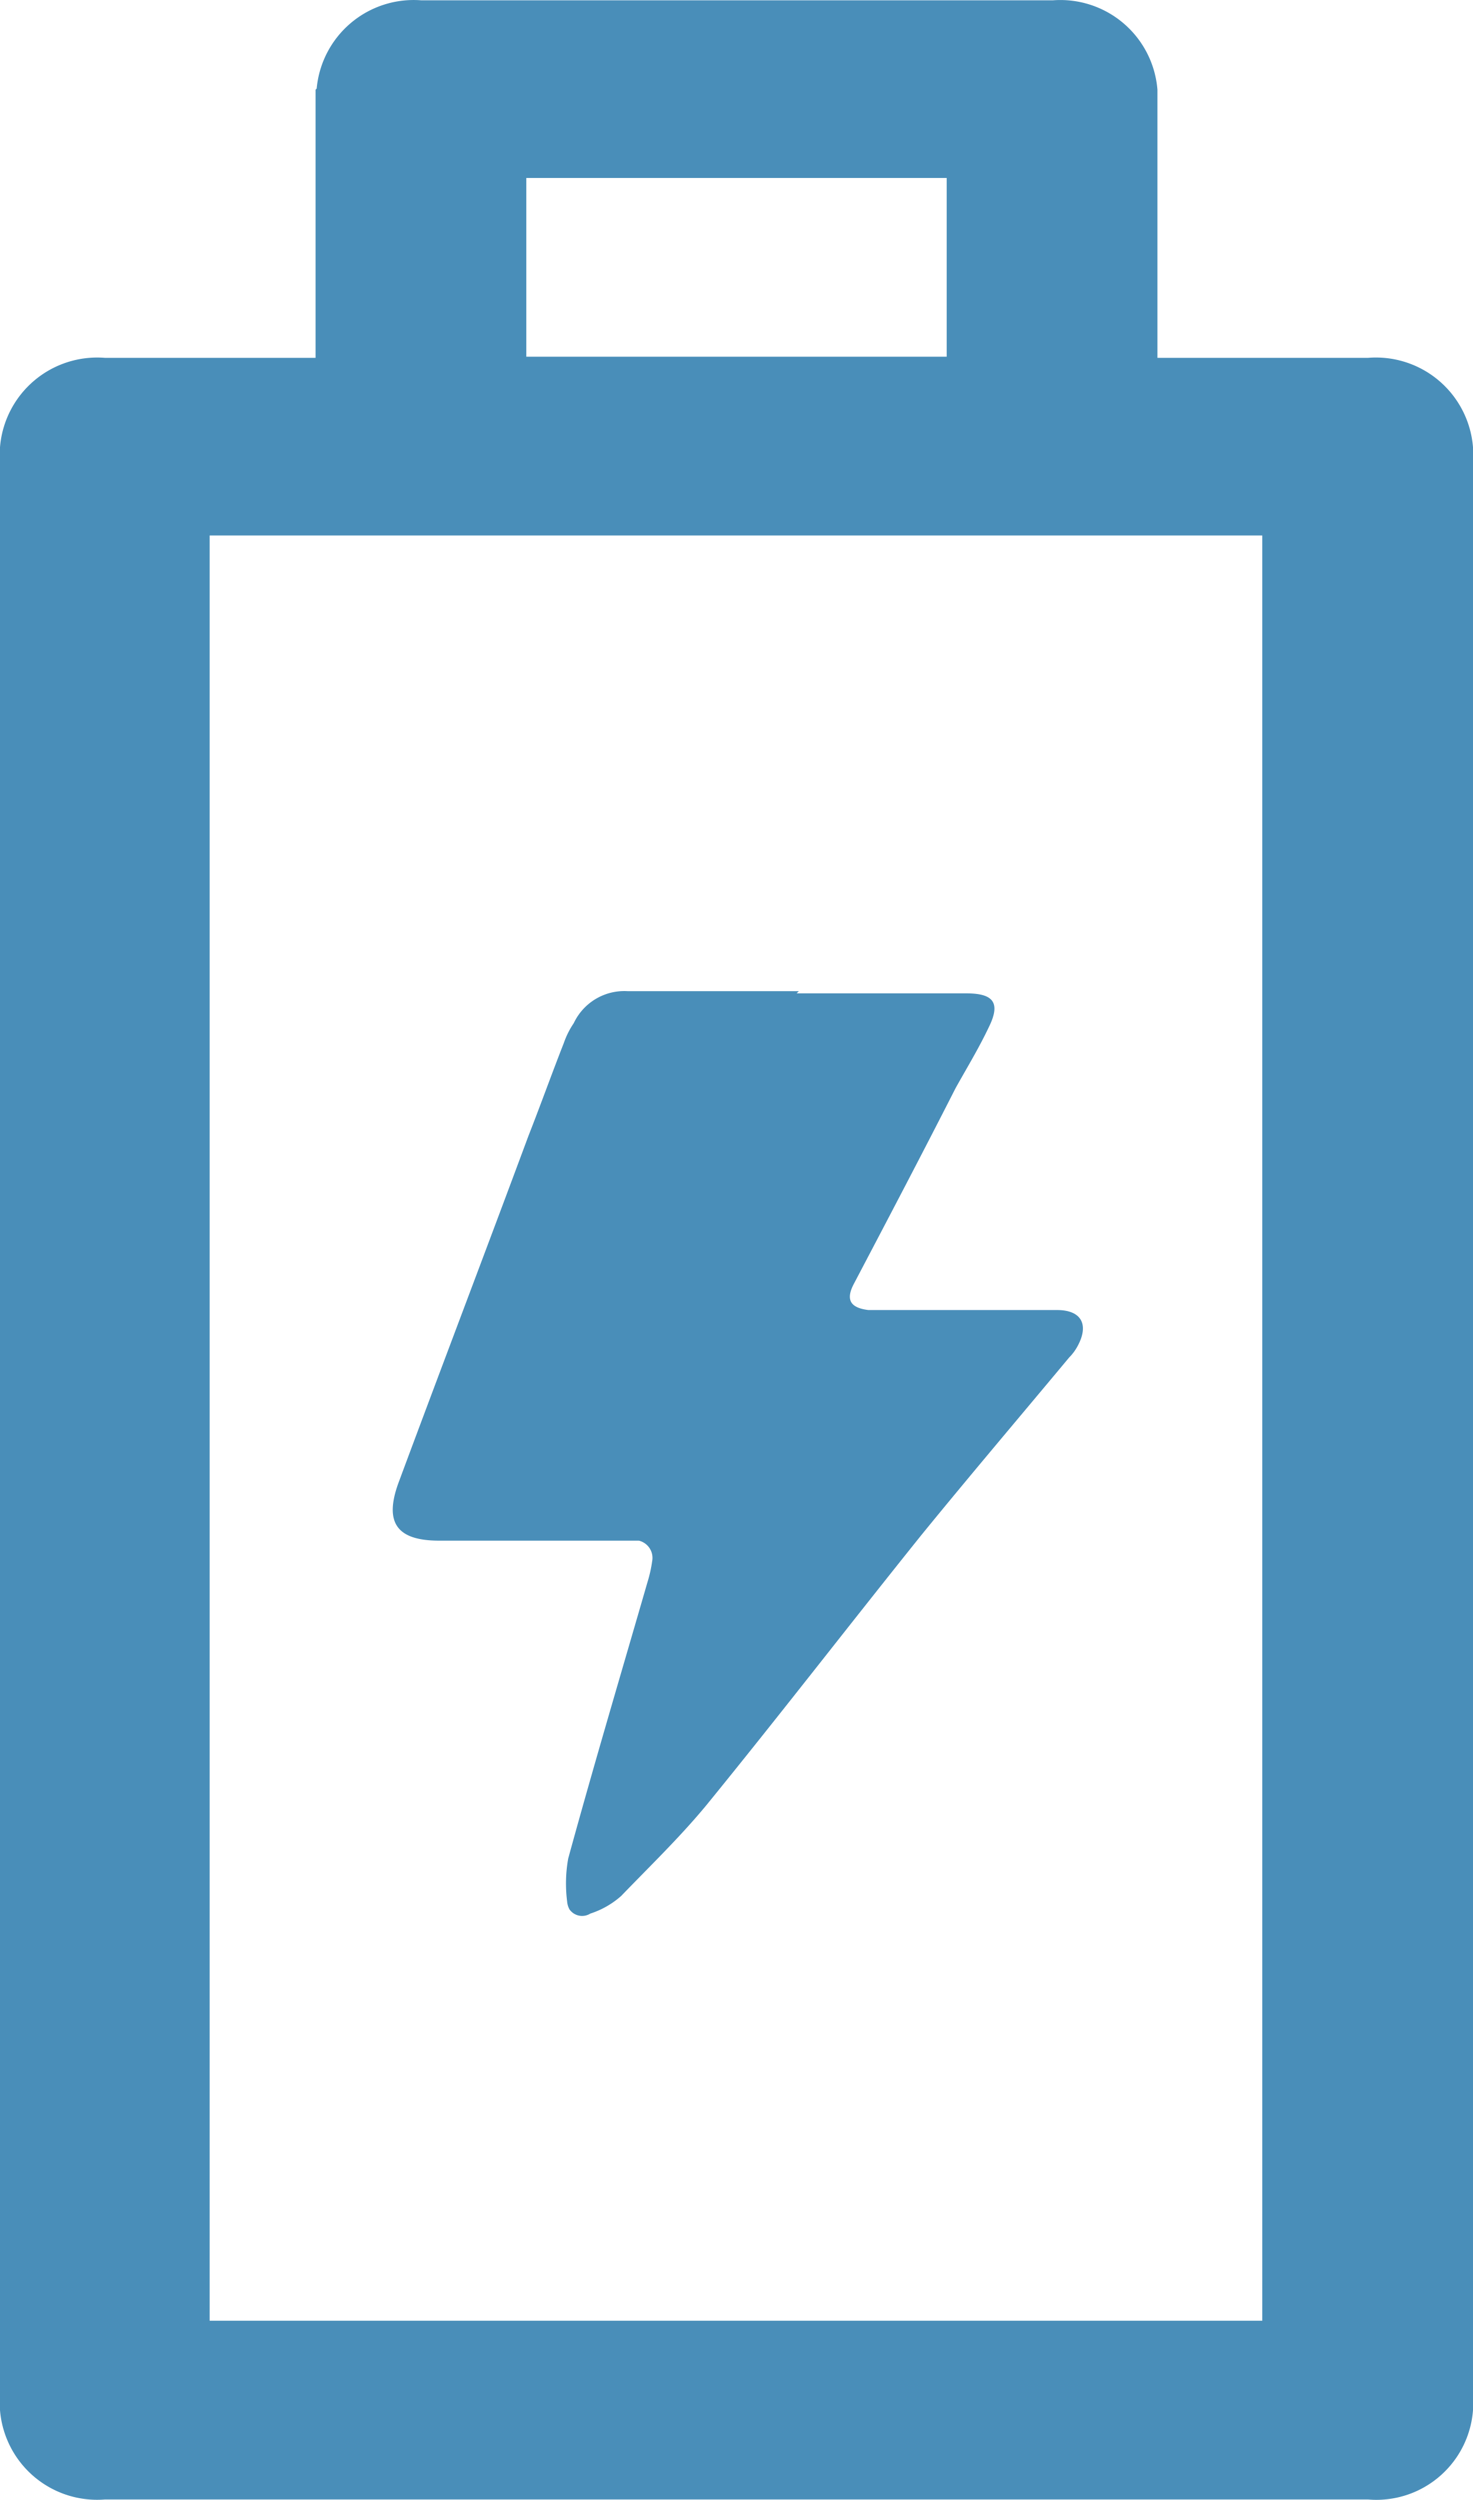
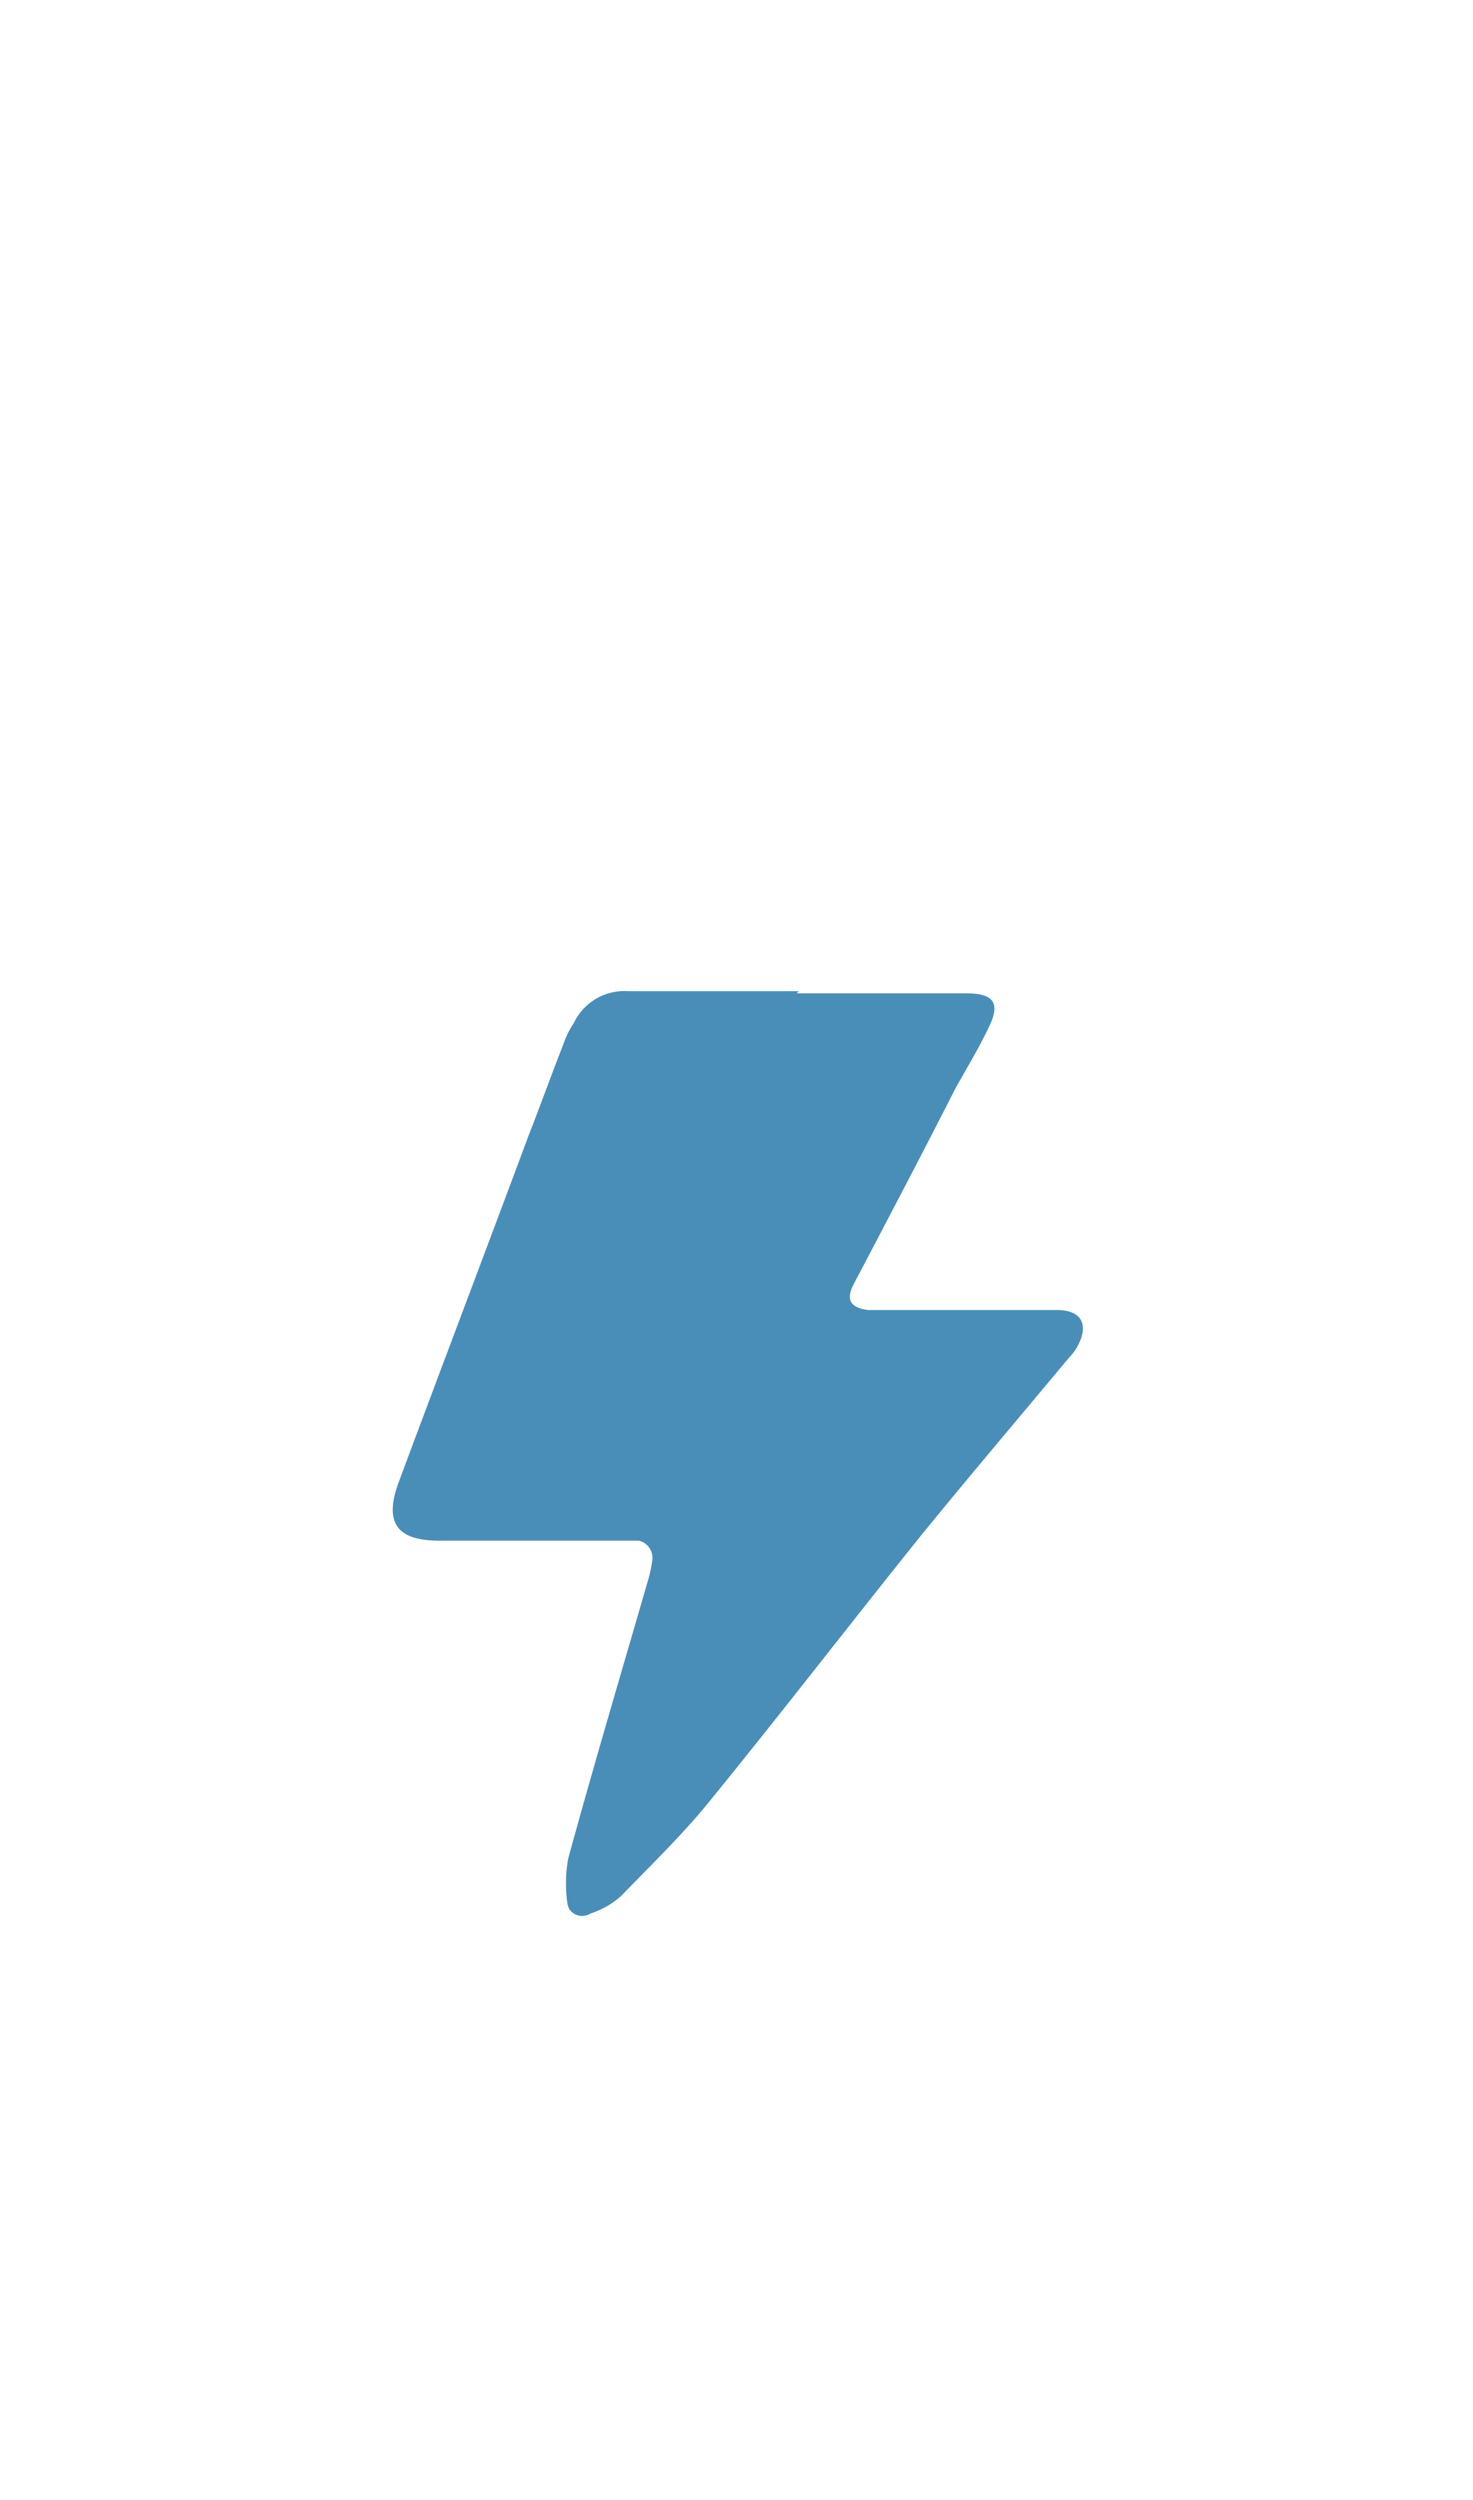
<svg xmlns="http://www.w3.org/2000/svg" width="13.35" height="22.656" viewBox="0 0 13.35 22.656">
  <g id="组_5" data-name="组 5" transform="translate(-1719 -885)">
    <g id="图标_05" transform="translate(1705.68 875.823)">
-       <path id="电量-2" d="M16.18,9.99v2.43H14.27a.884.884,0,0,0-.95.81V31.02a.883.883,0,0,0,.95.81H25.72a.878.878,0,0,0,.95-.81V13.23a.883.883,0,0,0-.95-.81H23.81V9.99a.883.883,0,0,0-.95-.81H17.14a.883.883,0,0,0-.95.8Zm8.58,4.04V30.21H15.22V14.03ZM21.9,10.79v1.62H18.09V10.79Z" fill="#498eb9" />
      <path id="路径_1120-2" data-name="路径 1120-2" d="M20.54,18.18h1.54c.25,0,.31.09.2.31-.09.19-.2.37-.3.55-.3.59-.61,1.18-.92,1.77-.08.15-.03.22.13.24H22.9c.22,0,.29.13.19.32a.444.444,0,0,1-.08.11c-.45.54-.9,1.07-1.34,1.61-.65.81-1.29,1.64-1.95,2.45-.24.29-.51.55-.77.82a.785.785,0,0,1-.28.16.14.14,0,0,1-.19-.04.185.185,0,0,1-.02-.07,1.276,1.276,0,0,1,.01-.39c.23-.84.48-1.68.72-2.51a1.163,1.163,0,0,0,.04-.18.161.161,0,0,0-.12-.19H17.3c-.38,0-.5-.16-.37-.52.39-1.05.79-2.1,1.18-3.15.11-.28.21-.56.32-.84a.757.757,0,0,1,.09-.18.507.507,0,0,1,.49-.29h1.55" fill="#498eb9" />
    </g>
  </g>
</svg>